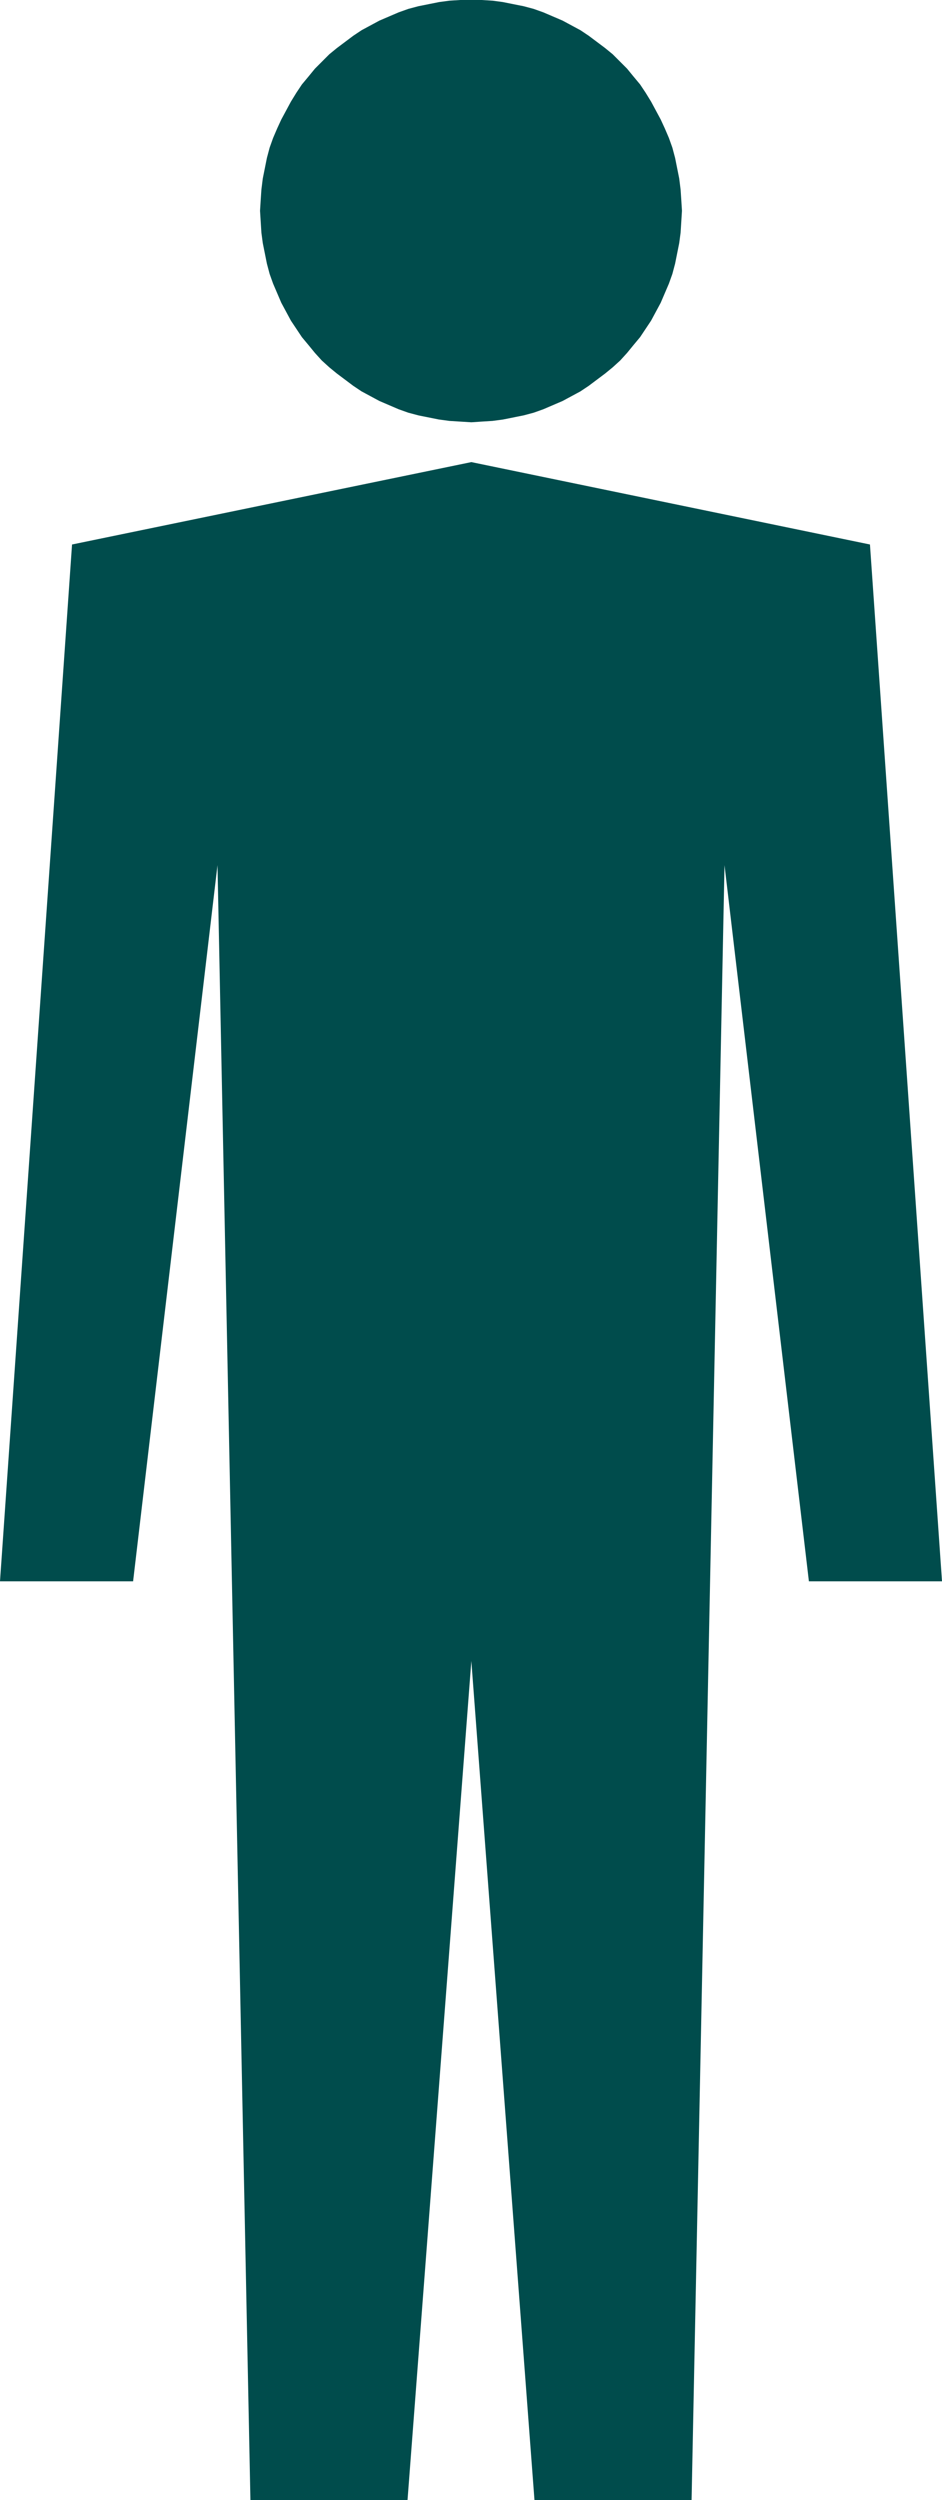
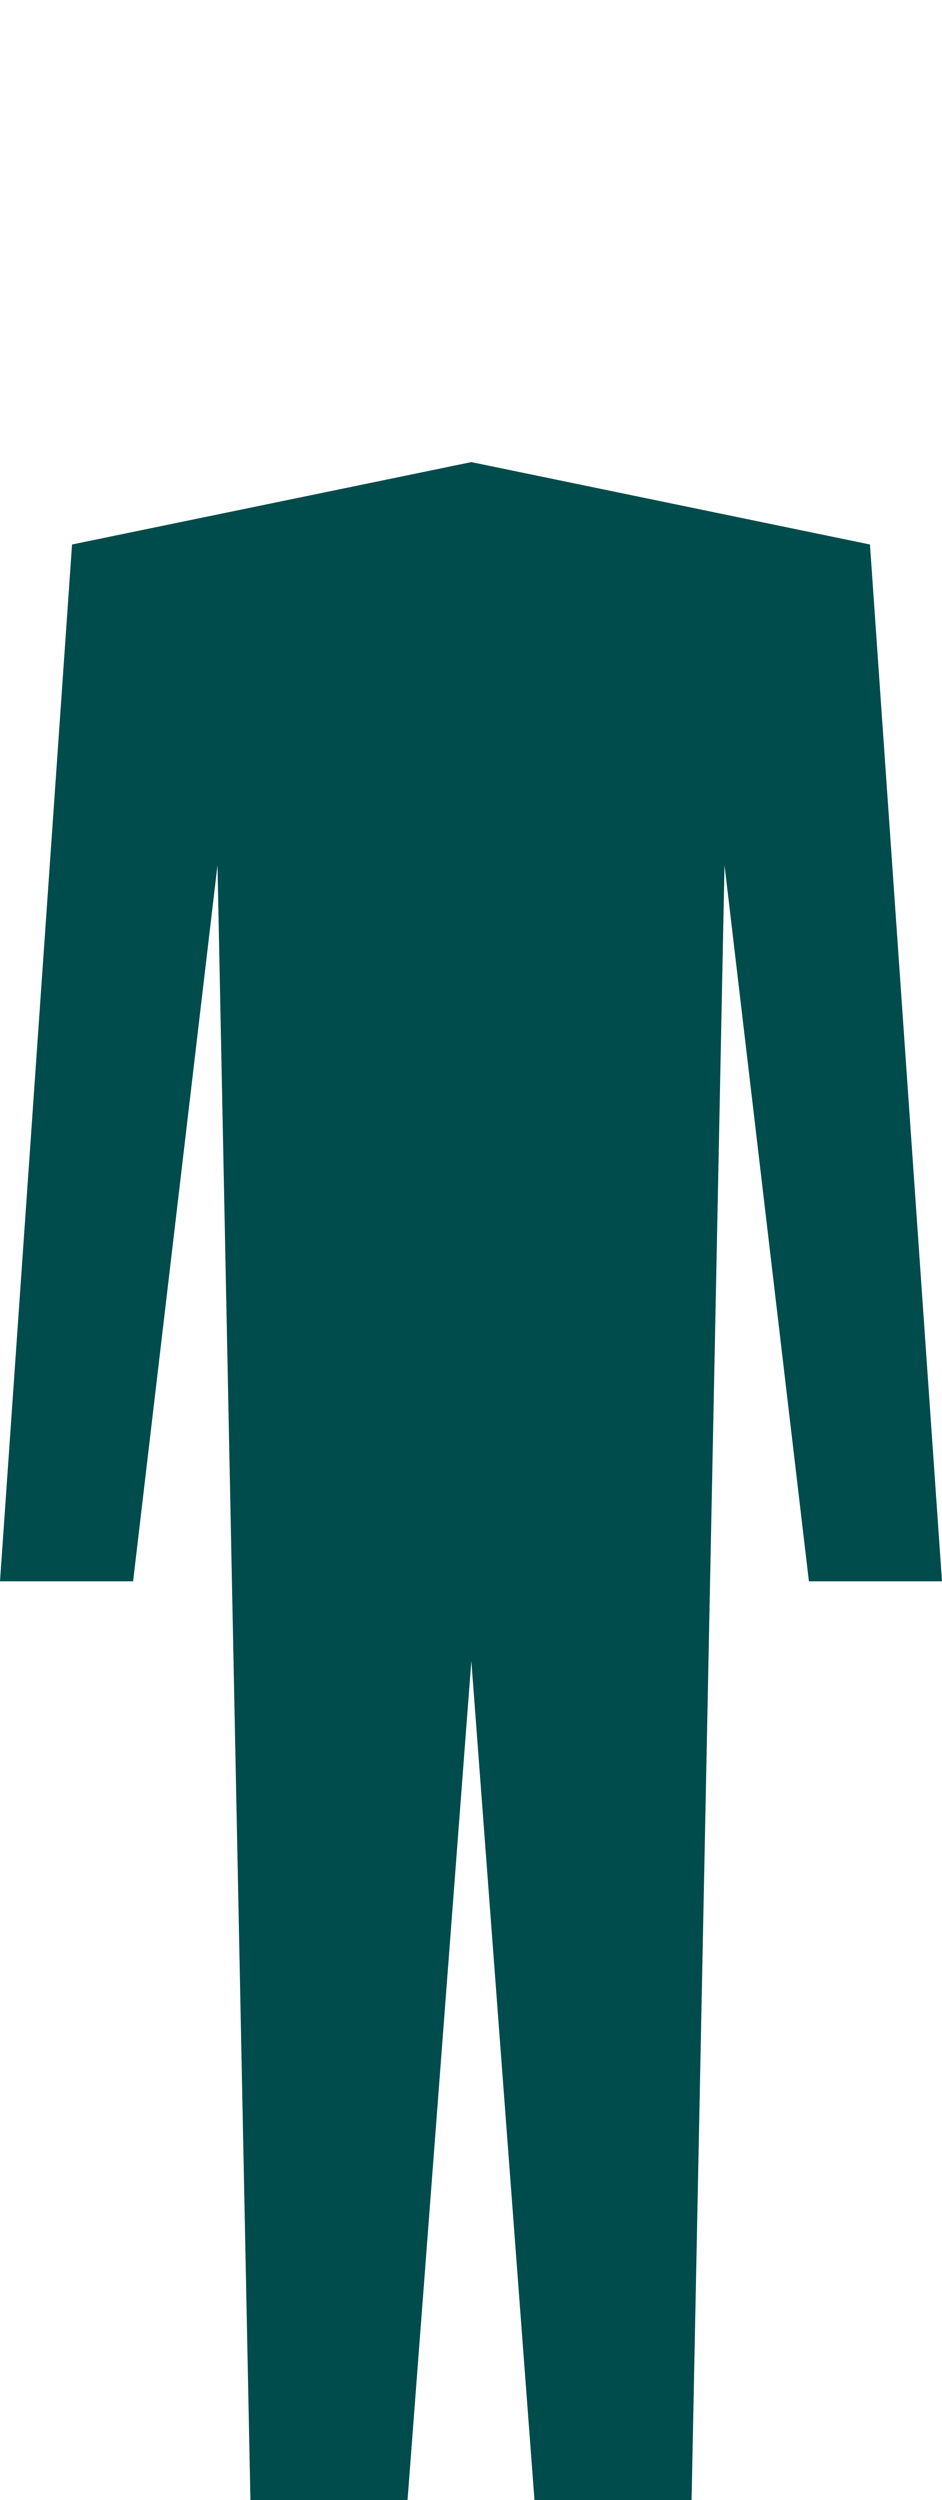
<svg xmlns="http://www.w3.org/2000/svg" xmlns:ns1="http://sodipodi.sourceforge.net/DTD/sodipodi-0.dtd" xmlns:ns2="http://www.inkscape.org/namespaces/inkscape" version="1.0" width="58.68mm" height="155.668mm" id="svg2" ns1:docname="Male 7.wmf">
  <ns1:namedview id="namedview2" pagecolor="#ffffff" bordercolor="#000000" borderopacity="0.25" ns2:showpageshadow="2" ns2:pageopacity="0.0" ns2:pagecheckerboard="0" ns2:deskcolor="#d1d1d1" ns2:document-units="mm" />
  <defs id="defs1">
    <pattern id="WMFhbasepattern" patternUnits="userSpaceOnUse" width="6" height="6" x="0" y="0" />
  </defs>
-   <path style="fill:#004c4c;fill-opacity:1;fill-rule:evenodd;stroke:none" d="m 110.972,99.379 2.423,-0.162 2.584,-0.162 2.423,-0.323 2.423,-0.485 2.423,-0.485 2.423,-0.646 2.261,-0.808 2.261,-0.97 2.261,-0.97 2.1,-1.131 2.1,-1.131 1.938,-1.293 1.938,-1.454 1.938,-1.454 1.777,-1.454 1.777,-1.616 1.615,-1.778 1.454,-1.778 1.615,-1.939 1.292,-1.939 1.292,-1.939 1.131,-2.101 1.131,-2.101 0.969,-2.262 0.969,-2.262 0.808,-2.262 0.646,-2.424 0.485,-2.424 0.485,-2.424 0.323,-2.424 0.162,-2.585 0.162,-2.585 -0.162,-2.585 -0.162,-2.424 -0.323,-2.585 -0.485,-2.424 -0.485,-2.424 -0.646,-2.424 -0.808,-2.262 -0.969,-2.262 -0.969,-2.101 -1.131,-2.101 -1.131,-2.101 -1.292,-2.101 -1.292,-1.939 -1.615,-1.939 -1.454,-1.778 -1.615,-1.616 -1.777,-1.778 -1.777,-1.454 -1.938,-1.454 -1.938,-1.454 -1.938,-1.293 -2.1,-1.131 -2.1,-1.131 L 130.194,3.878 127.933,2.909 125.671,2.101 123.248,1.454 120.825,0.97 118.402,0.485 115.979,0.162 113.395,0 h -2.423 -2.584 l -2.584,0.162 -2.423,0.323 -2.423,0.485 -2.423,0.485 -2.423,0.646 -2.261,0.808 -2.261,0.97 -2.261,0.97 -2.1,1.131 -2.1,1.131 -1.938,1.293 -1.938,1.454 -1.938,1.454 -1.777,1.454 -1.777,1.778 -1.615,1.616 -1.454,1.778 -1.615,1.939 -1.292,1.939 -1.292,2.101 -1.131,2.101 -1.131,2.101 -0.969,2.101 -0.969,2.262 -0.808,2.262 -0.646,2.424 -0.485,2.424 -0.485,2.424 -0.323,2.585 -0.162,2.424 -0.162,2.585 0.162,2.585 0.162,2.585 0.323,2.424 0.485,2.424 0.485,2.424 0.646,2.424 0.808,2.262 0.969,2.262 0.969,2.262 1.131,2.101 1.131,2.101 1.292,1.939 1.292,1.939 1.615,1.939 1.454,1.778 1.615,1.778 1.777,1.616 1.777,1.454 1.938,1.454 1.938,1.454 1.938,1.293 2.1,1.131 2.1,1.131 2.261,0.97 2.261,0.97 2.261,0.808 2.423,0.646 2.423,0.485 2.423,0.485 2.423,0.323 2.584,0.162 z" id="path1" />
  <path style="fill:#004c4c;fill-opacity:1;fill-rule:evenodd;stroke:none" d="M 110.972,390.889 95.949,588.353 H 58.959 L 51.205,203.605 31.337,372.144 H 0 l 16.961,-244.003 94.011,-19.391 93.85,19.391 16.961,244.003 h -31.337 l -19.868,-168.54 -7.753,384.748 h -36.991 z" id="path2" />
</svg>